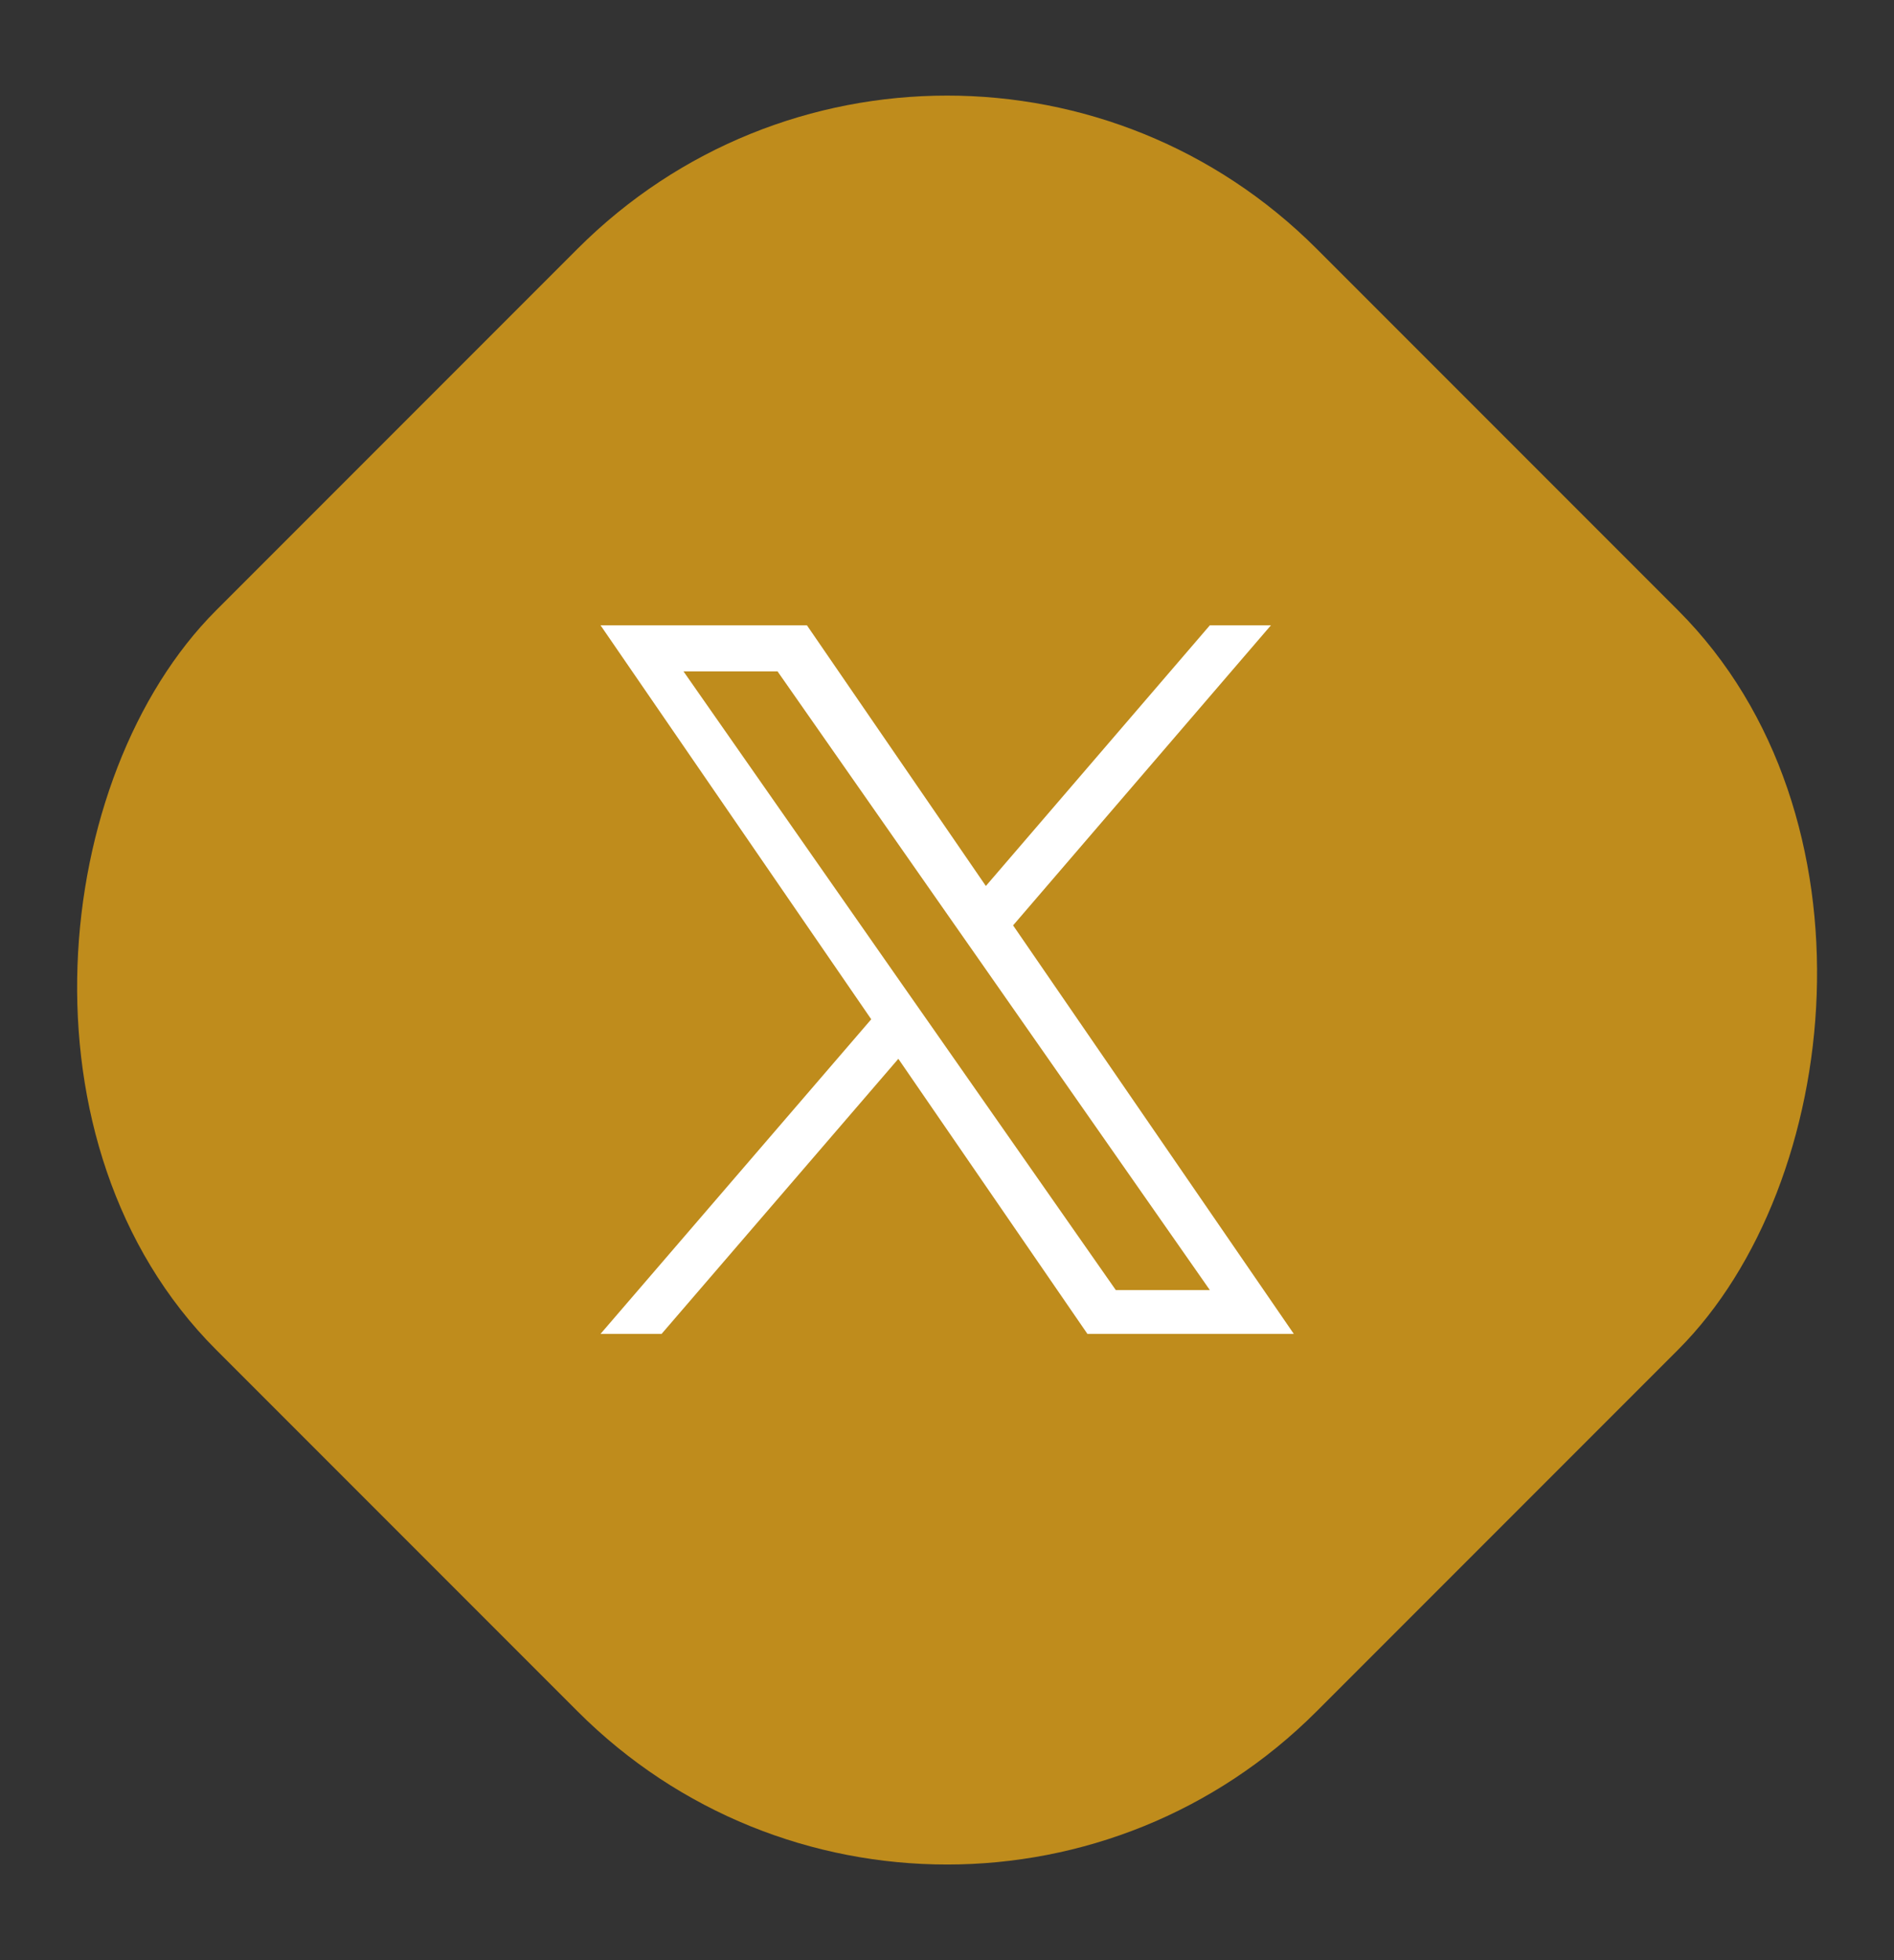
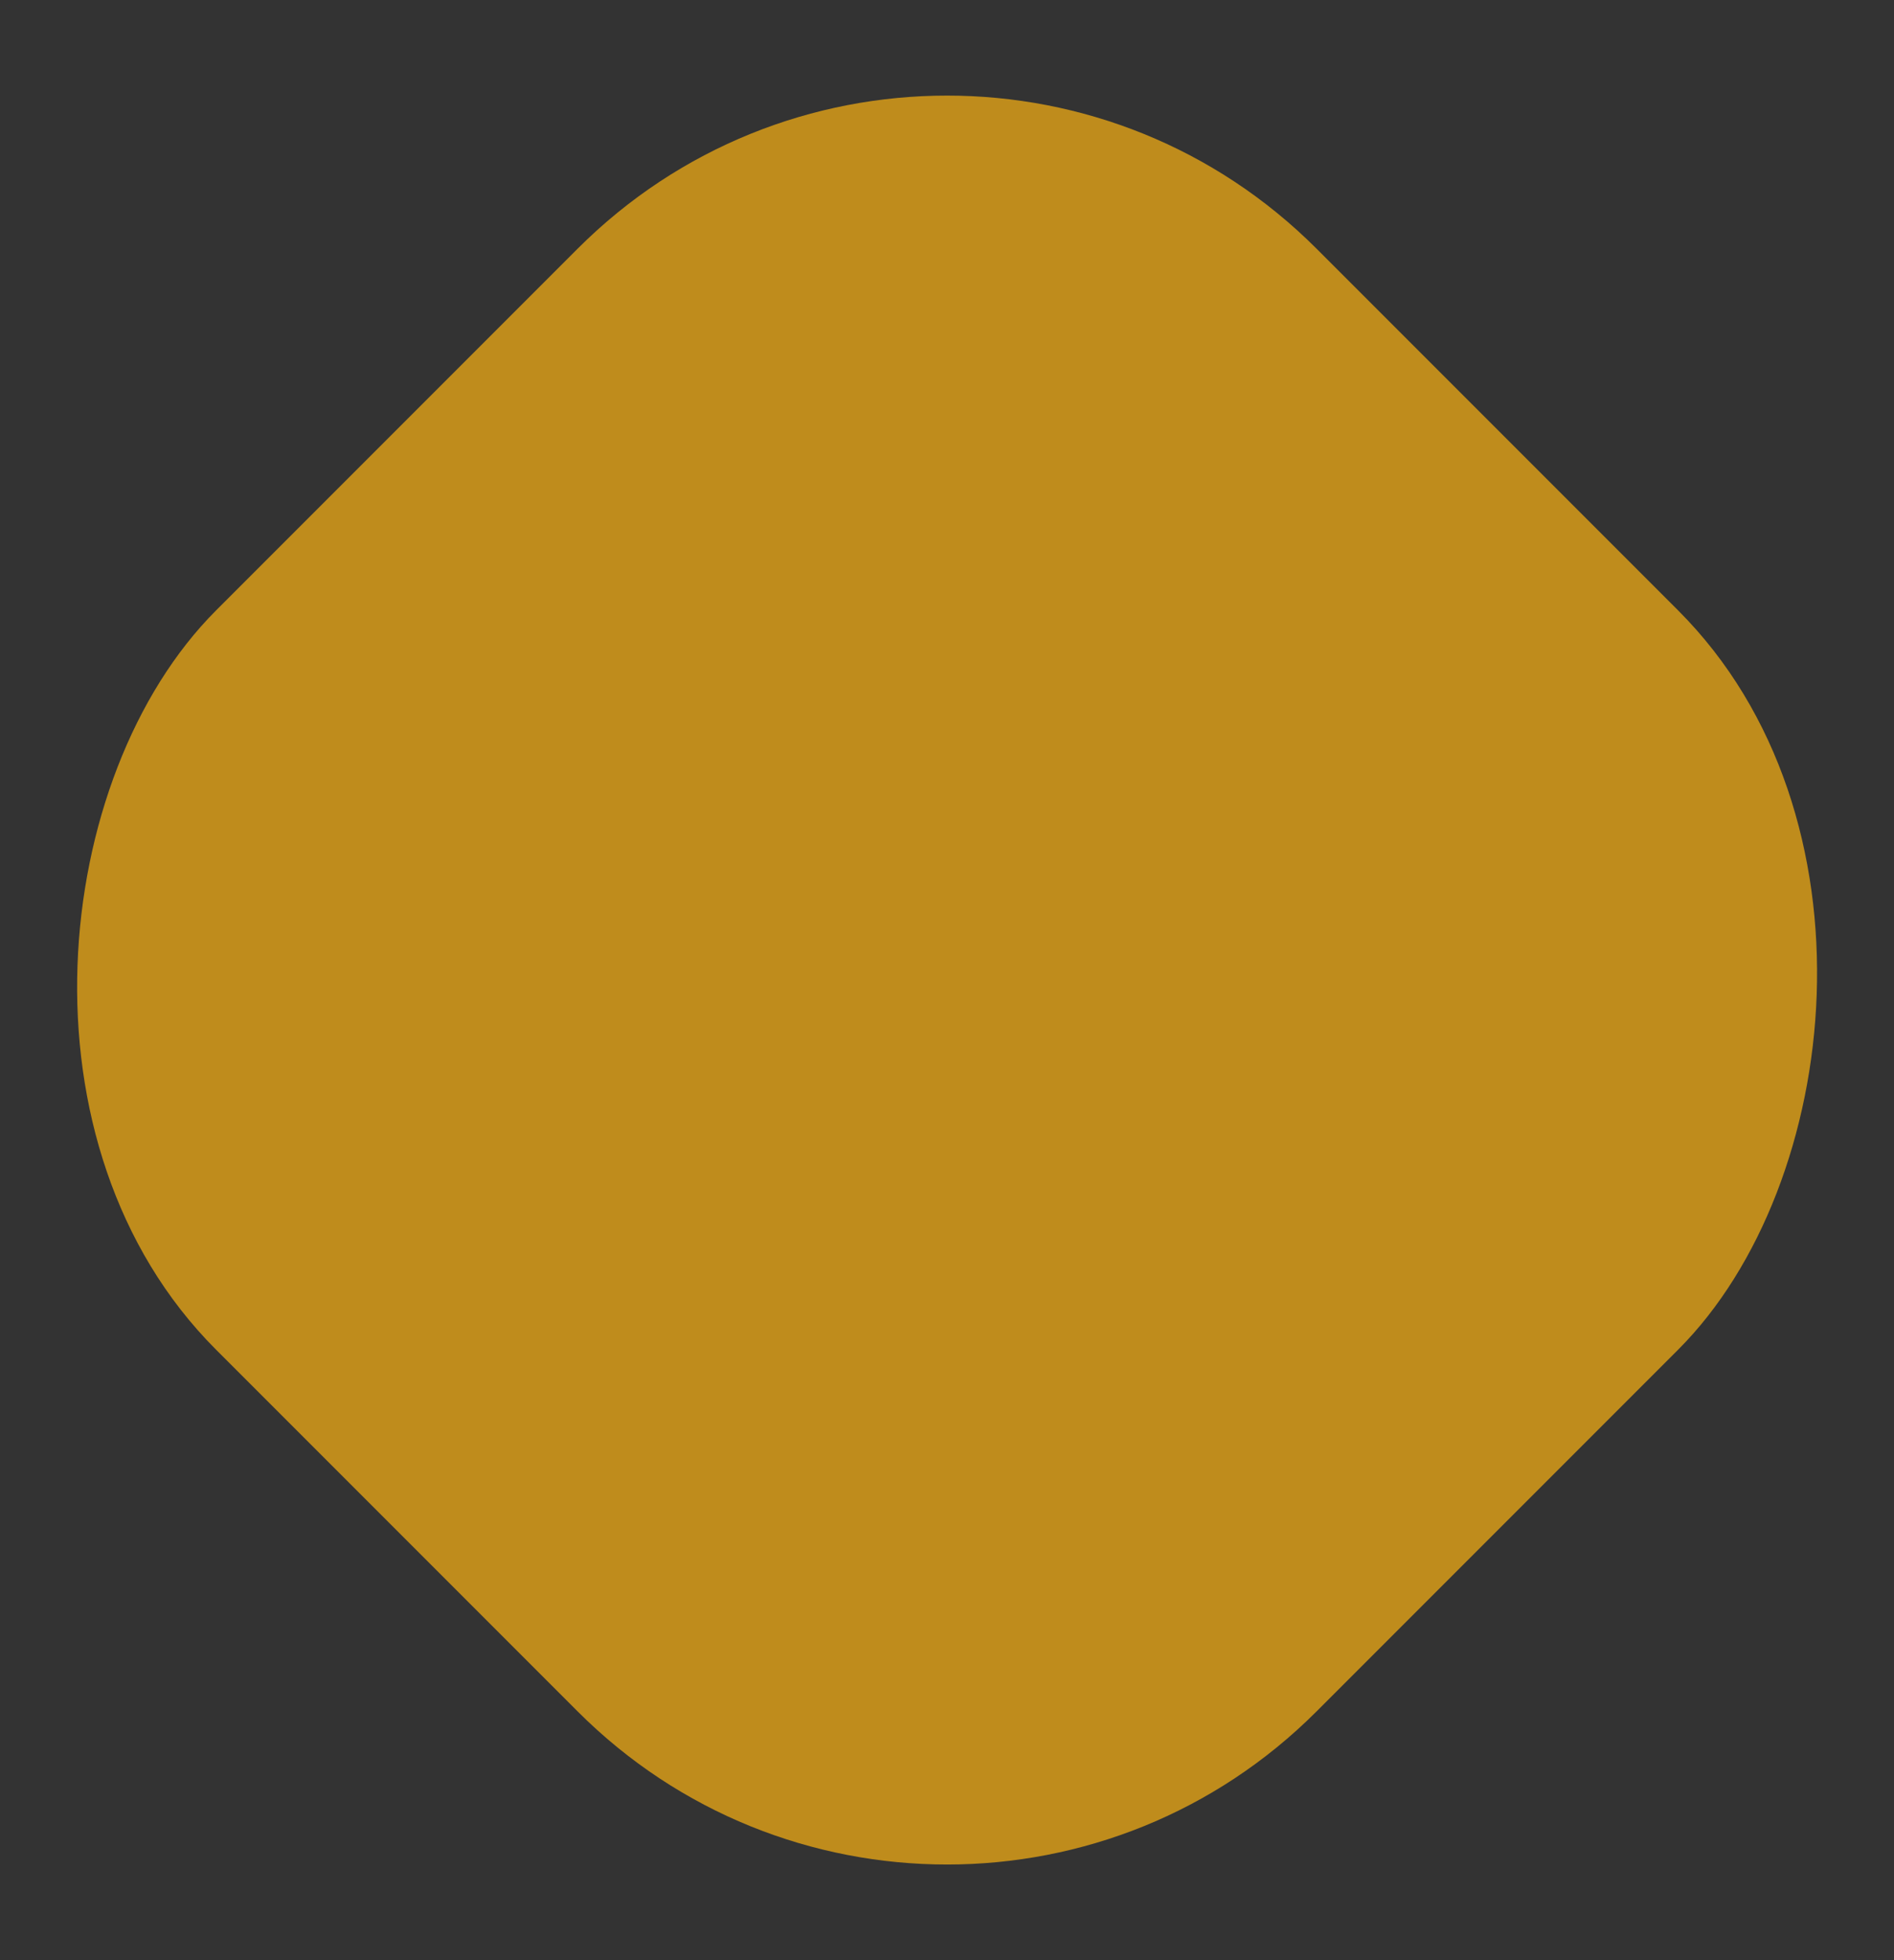
<svg xmlns="http://www.w3.org/2000/svg" id="ELEMENTS" viewBox="0 0 58 60">
  <rect x="0" y="0" width="58" height="60" fill="#333333" stroke="none" />
  <defs>
    <style>
      .cls-1 {
        fill: #fff;
      }

      .cls-2 {
        fill: #bf8c1c;
      }
    </style>
  </defs>
  <rect class="cls-2" x="5.17" y="6.17" width="47.66" height="47.66" rx="16" ry="16" transform="translate(29.71 -11.72) rotate(45)" />
-   <path class="cls-1" d="M31.02,28.33l7.9-9.19h-1.87l-6.86,7.98-5.48-7.98h-6.32l8.29,12.06-8.29,9.63h1.87l7.25-8.42,5.79,8.42h6.32l-8.6-12.51h0ZM28.45,31.31l-.84-1.2-6.68-9.56h2.88l5.39,7.71.84,1.2,7.01,10.03h-2.88l-5.72-8.18h0Z" />
</svg>